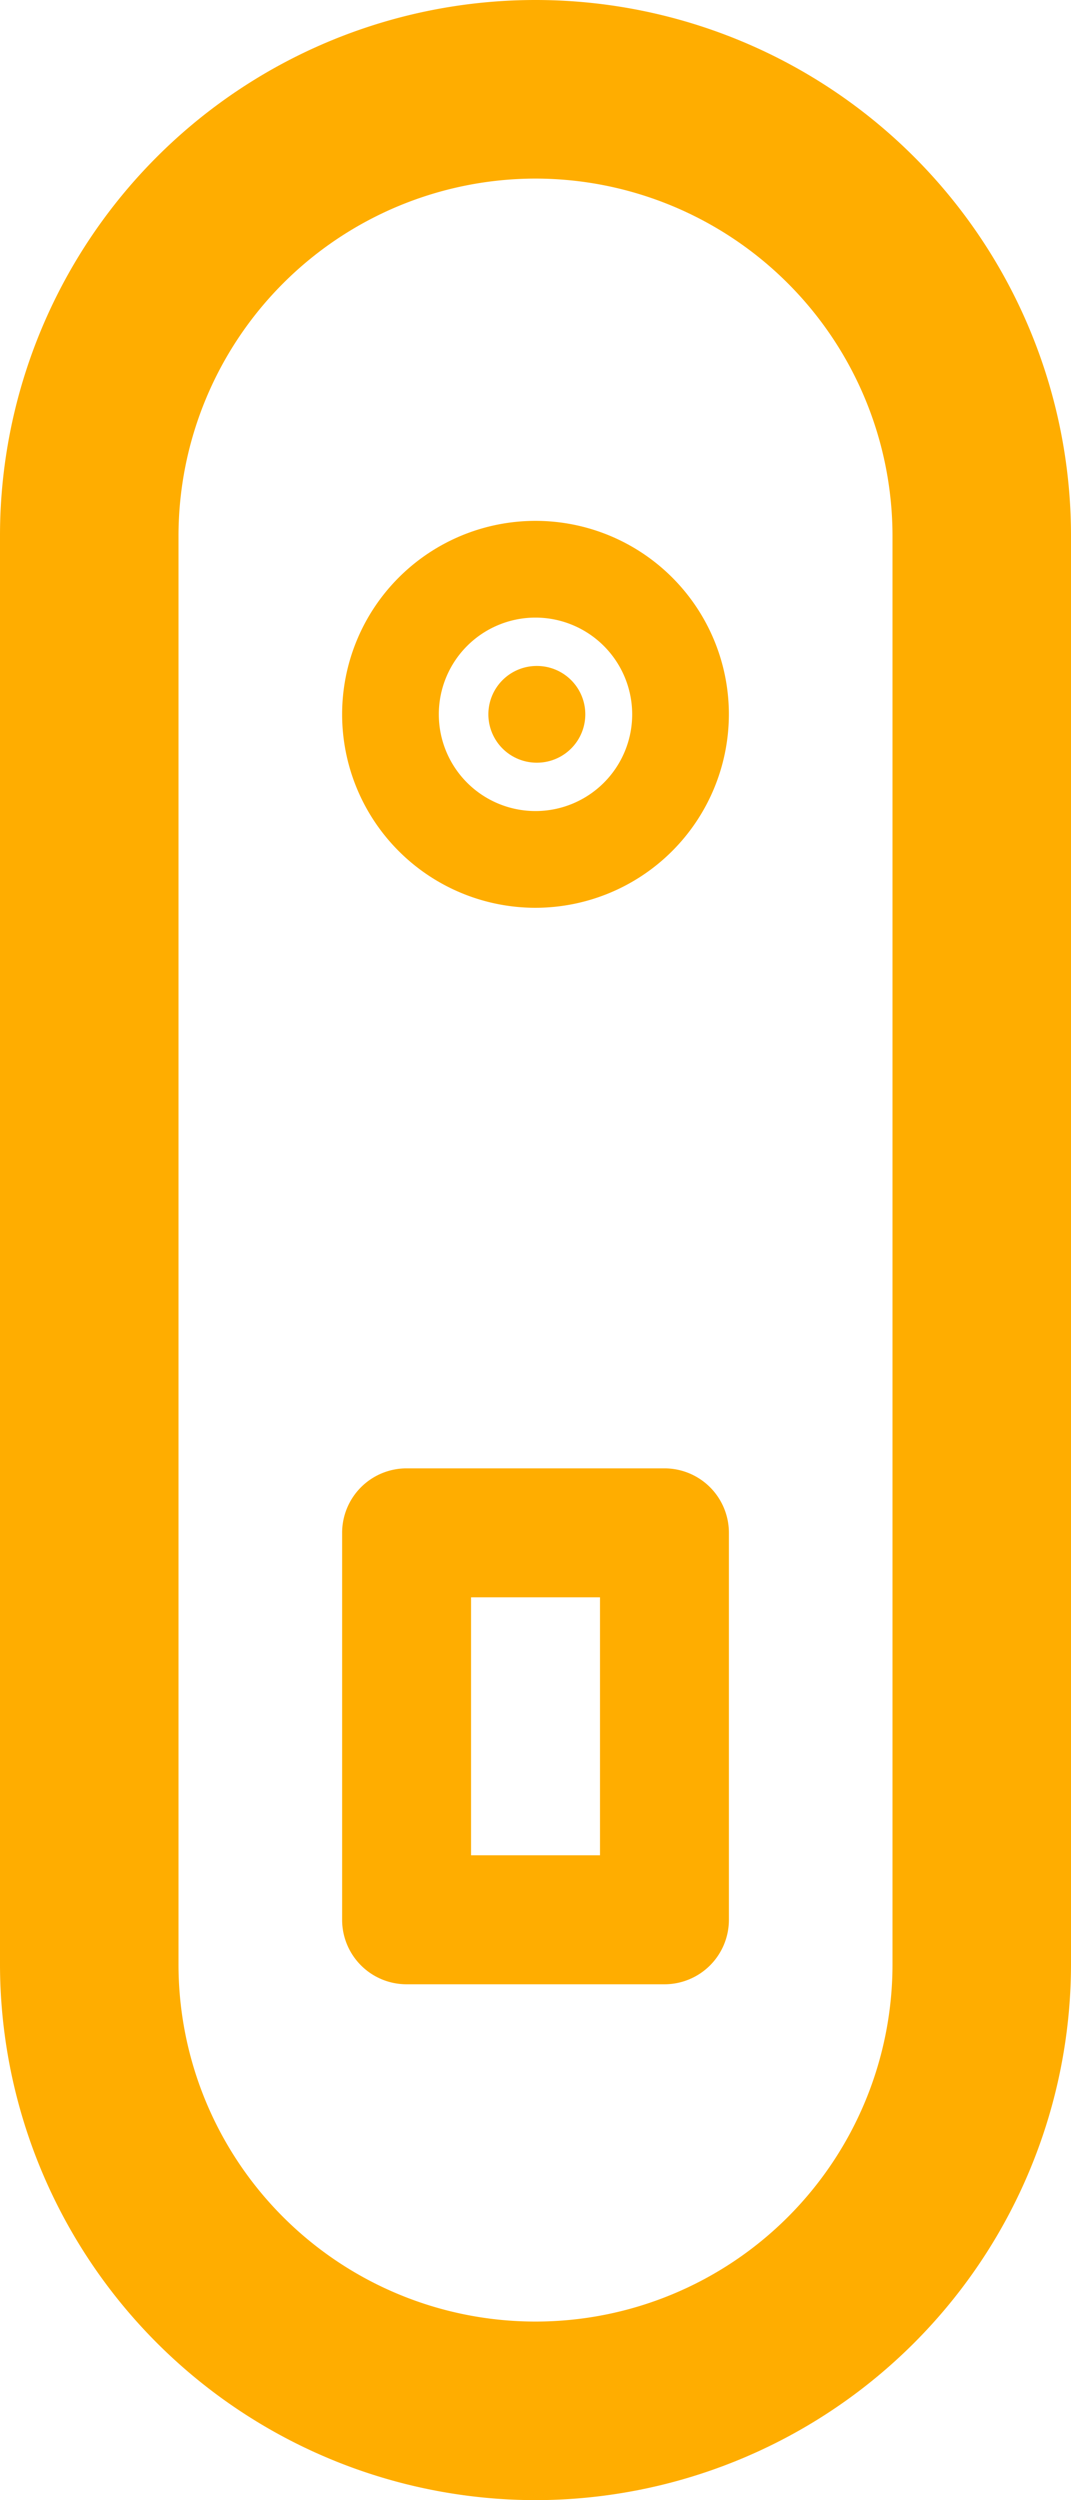
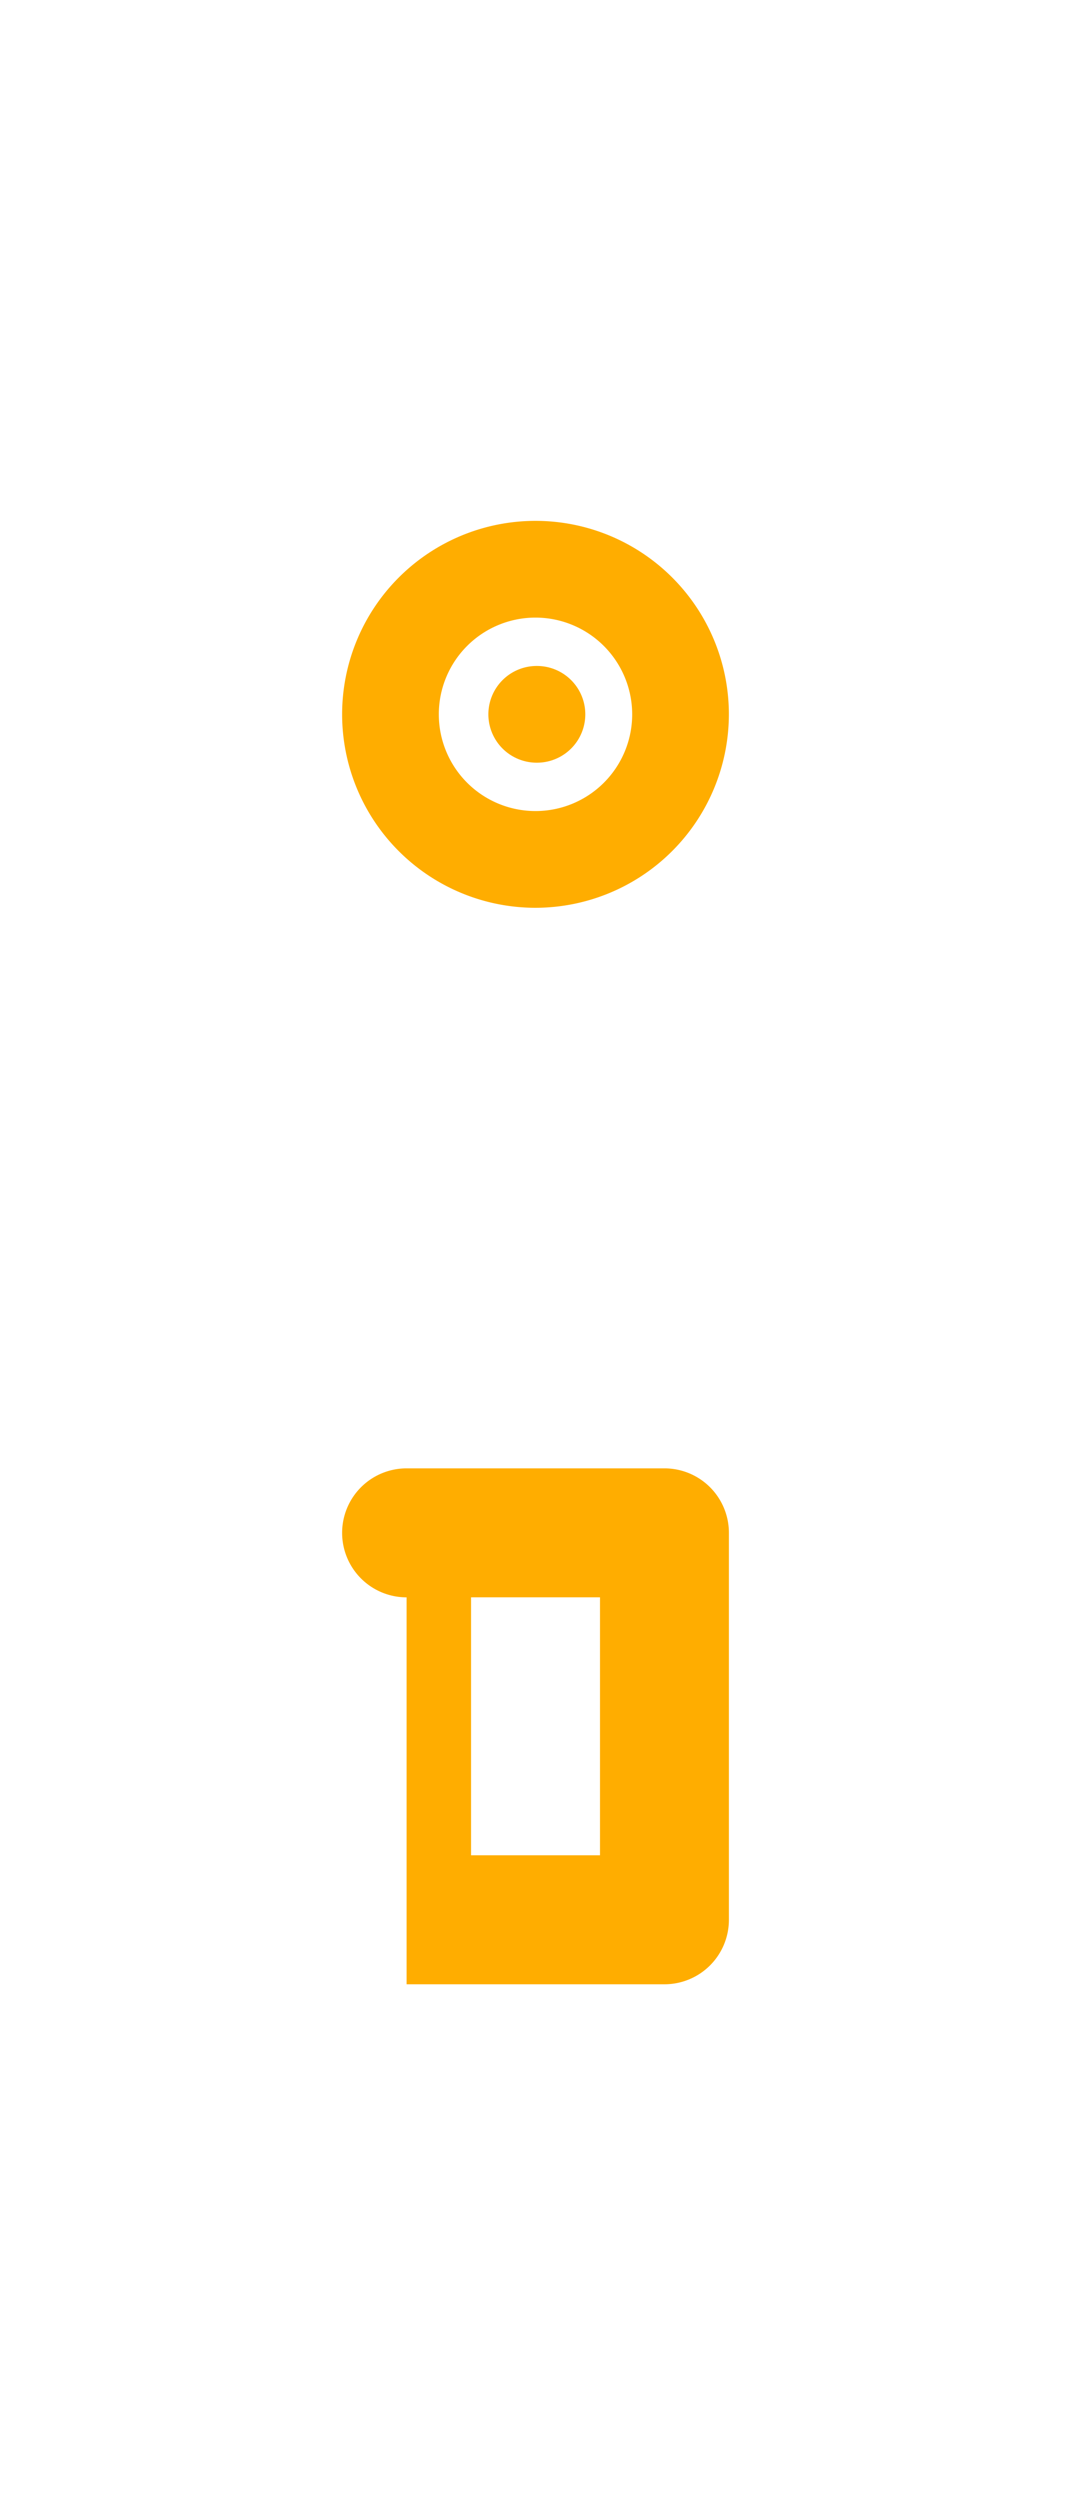
<svg xmlns="http://www.w3.org/2000/svg" width="36" height="84.001" viewBox="0 0 36 84.001">
  <g id="noun-doorbell-4296182" transform="translate(-375 -75)">
-     <path id="Path_88" data-name="Path 88" d="M393,159a18.02,18.02,0,0,1-18-18V93a18,18,0,1,1,36,0v48A18.02,18.02,0,0,1,393,159Zm0-78a12.013,12.013,0,0,0-12,12v48a12,12,0,1,0,24,0V93A12.013,12.013,0,0,0,393,81Z" fill="#ffad00" />
    <path id="Path_89" data-name="Path 89" d="M456.5,238a6.5,6.5,0,1,1,6.5-6.5A6.507,6.507,0,0,1,456.5,238Zm0-9.75a3.25,3.25,0,1,0,3.25,3.25A3.254,3.254,0,0,0,456.5,228.25Z" transform="translate(-63.5 -132.5)" fill="#ffad00" />
-     <path id="Path_90" data-name="Path 90" d="M498.334,692.334h-8.667a2.166,2.166,0,0,1-2.167-2.167v-13A2.166,2.166,0,0,1,489.667,675h8.667a2.166,2.166,0,0,1,2.167,2.167v13A2.166,2.166,0,0,1,498.334,692.334Zm-6.5-4.334h4.334v-8.667h-4.334Z" transform="translate(-101 -550.666)" fill="#ffad00" />
+     <path id="Path_90" data-name="Path 90" d="M498.334,692.334h-8.667v-13A2.166,2.166,0,0,1,489.667,675h8.667a2.166,2.166,0,0,1,2.167,2.167v13A2.166,2.166,0,0,1,498.334,692.334Zm-6.5-4.334h4.334v-8.667h-4.334Z" transform="translate(-101 -550.666)" fill="#ffad00" />
    <path id="Path_91" data-name="Path 91" d="M565.069,340.75a1.625,1.625,0,1,1-.016-3.25h.016a1.625,1.625,0,1,1,0,3.25Z" transform="translate(-172.02 -240.125)" fill="#ffad00" />
  </g>
</svg>